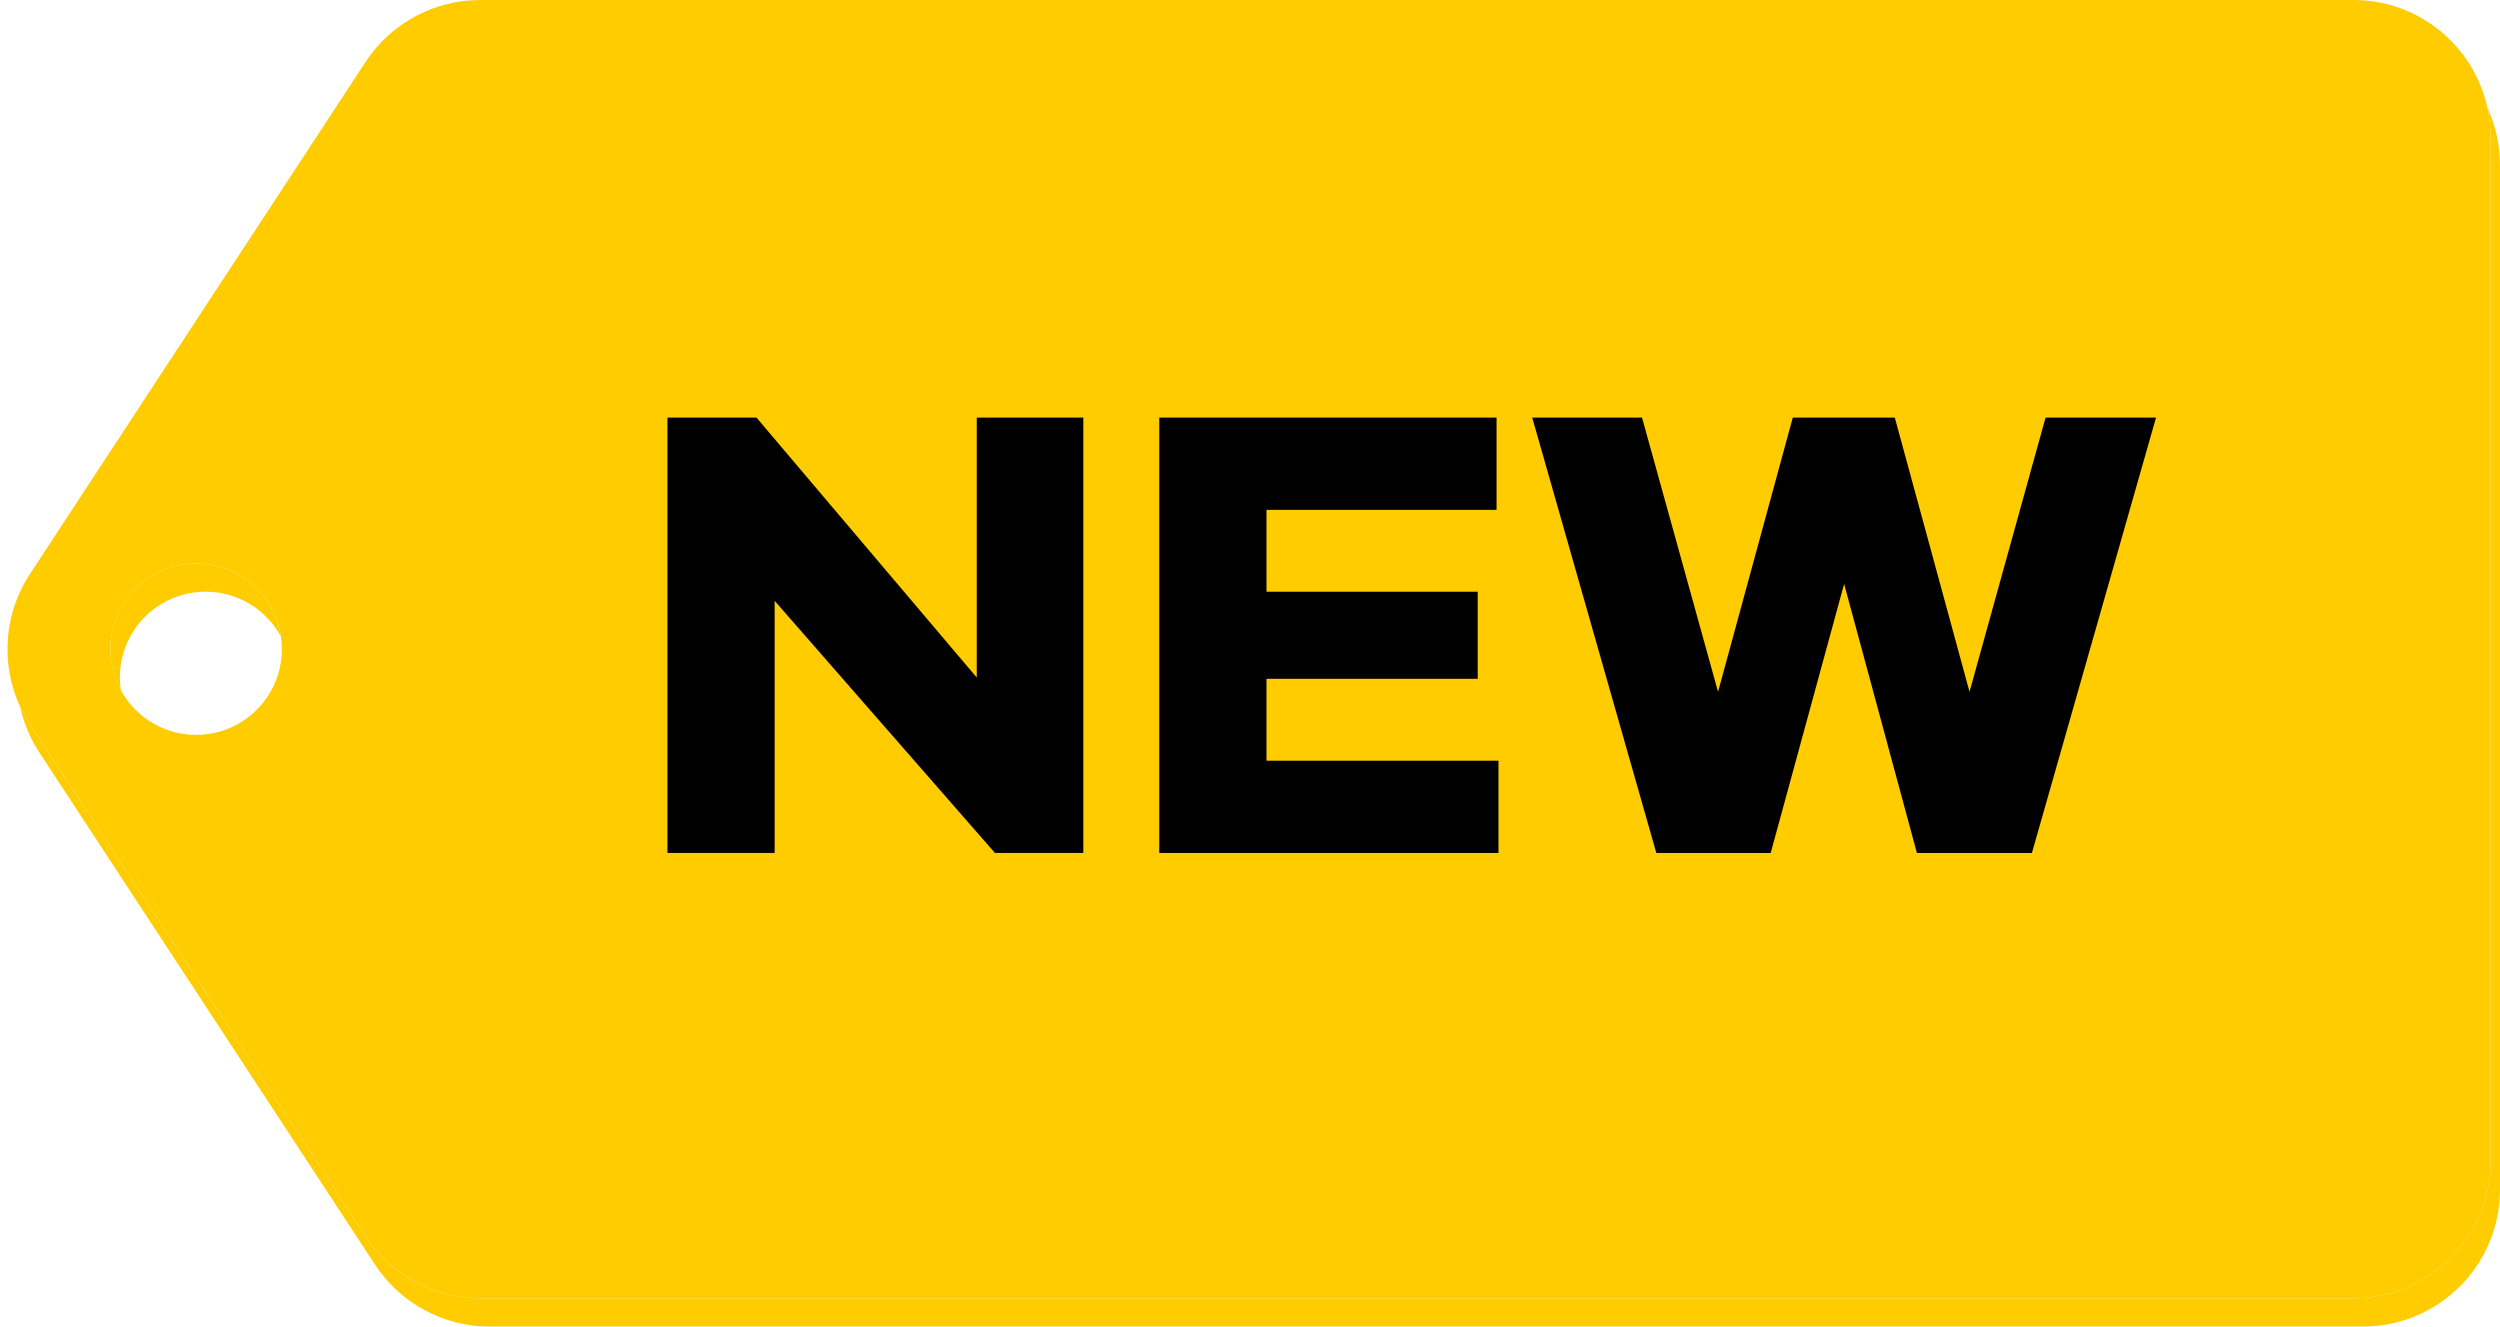
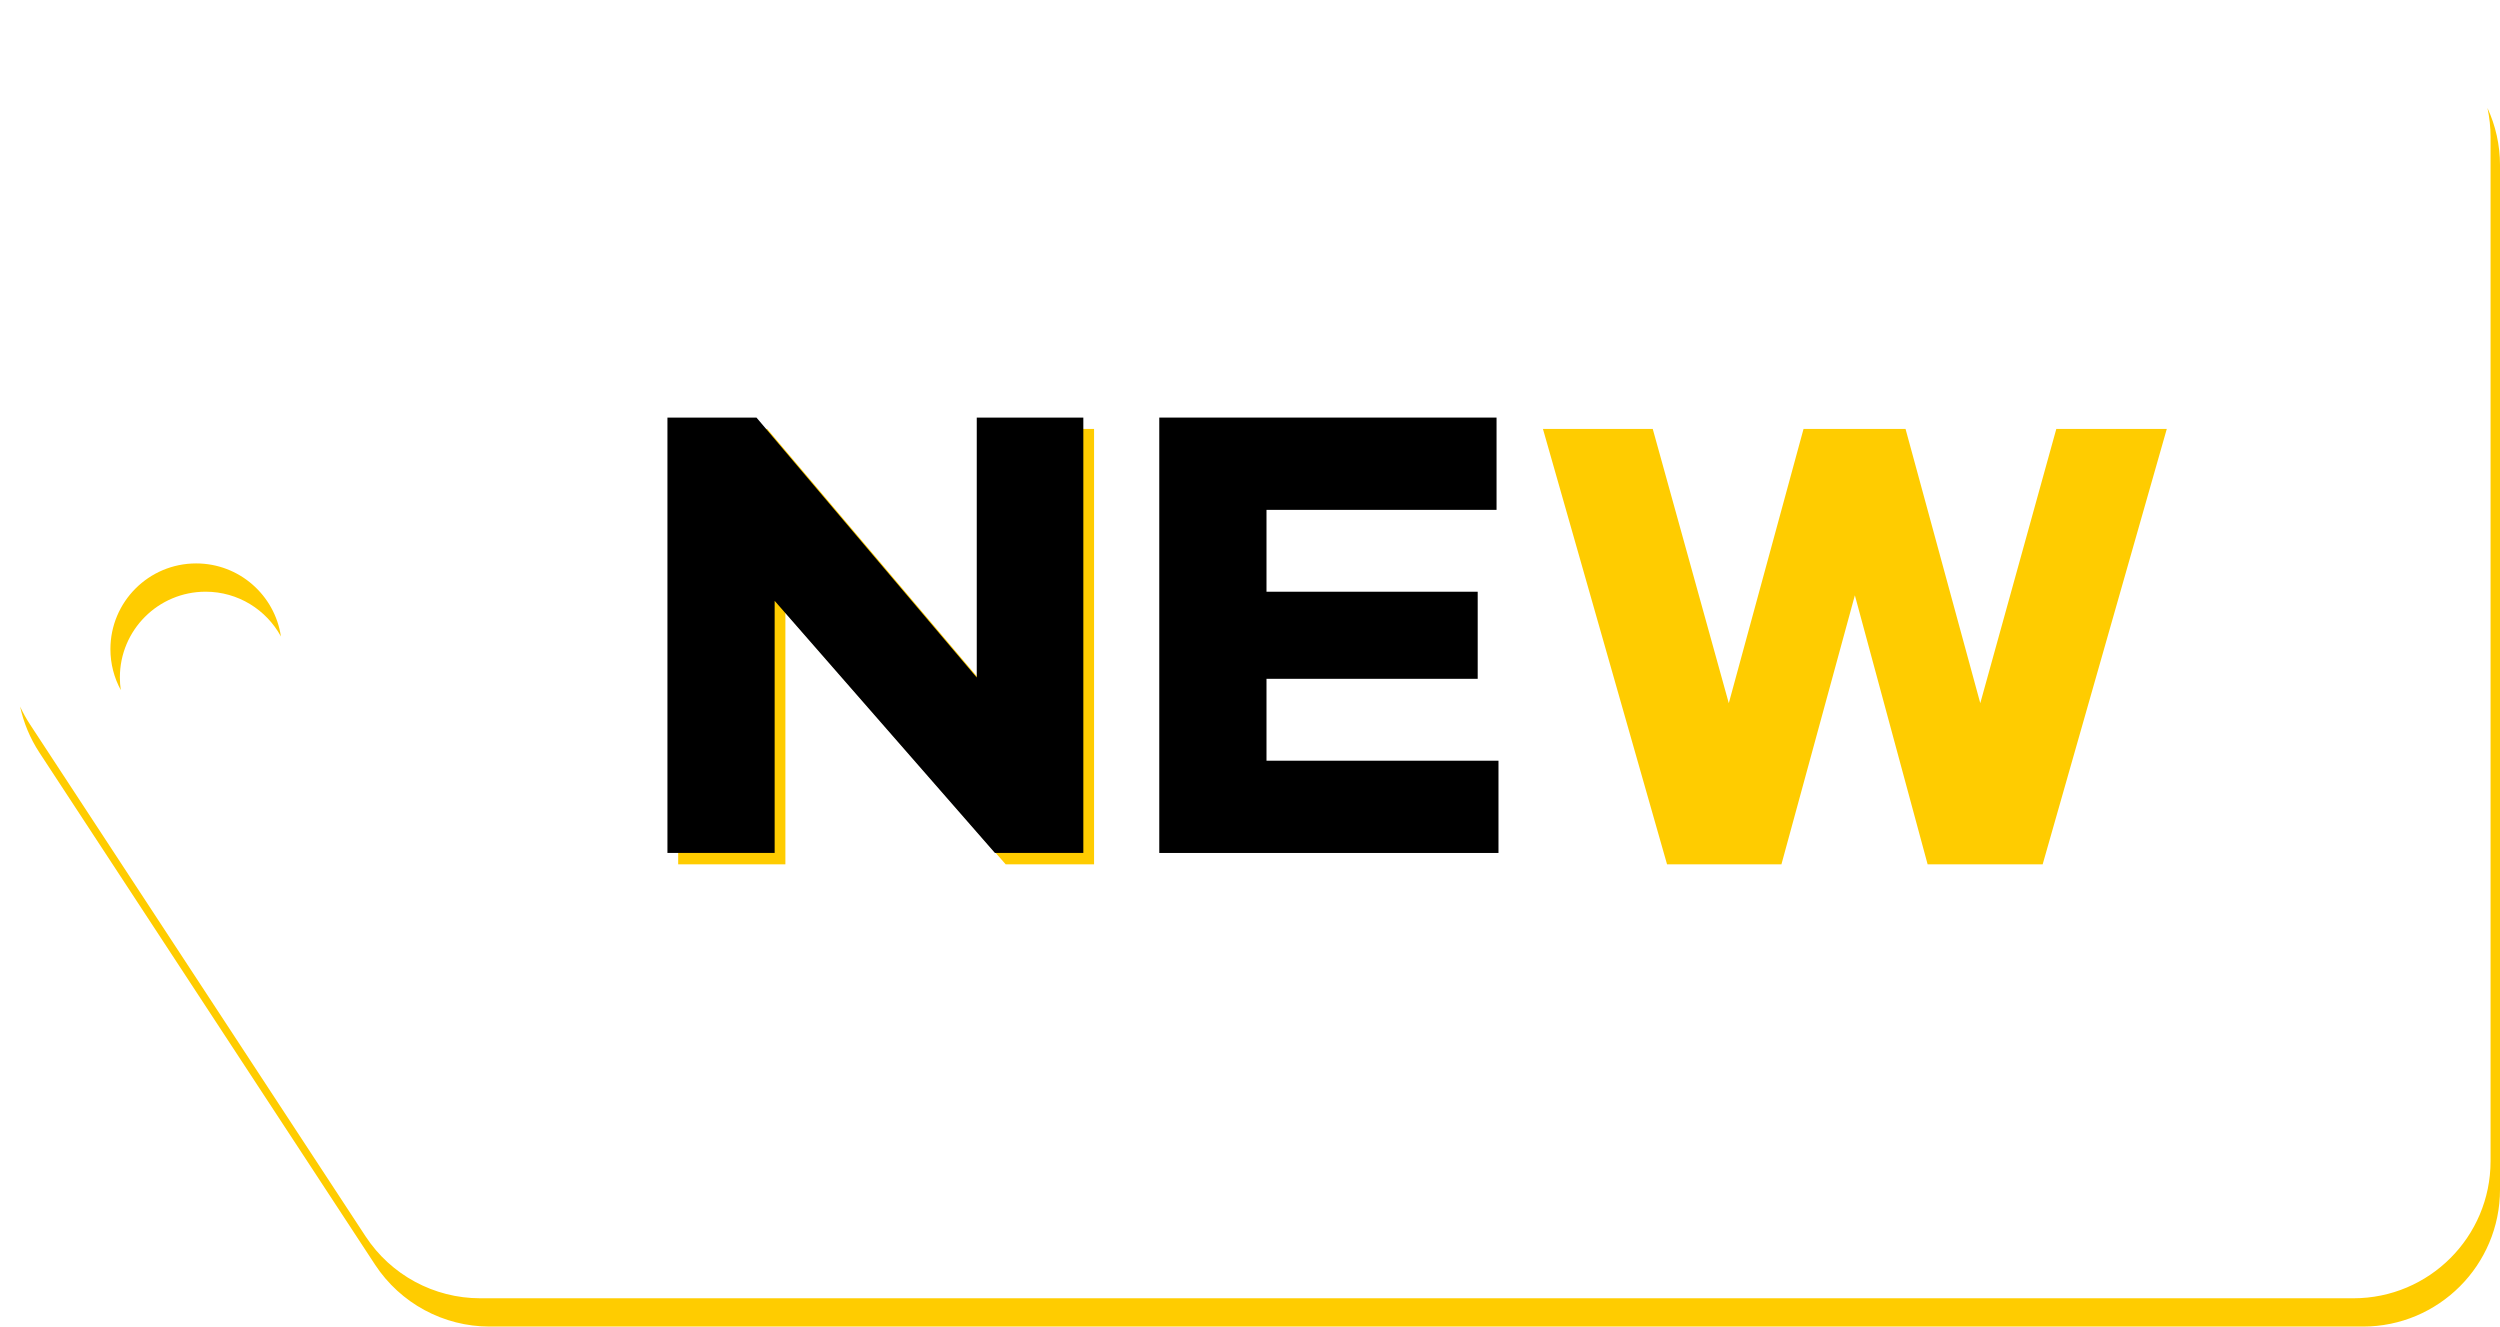
<svg xmlns="http://www.w3.org/2000/svg" fill="#000000" height="1485.1" preserveAspectRatio="xMidYMid meet" version="1" viewBox="-8.4 -0.0 2798.8 1485.1" width="2798.8" zoomAndPan="magnify">
  <defs>
    <clipPath id="a">
      <path d="M 14 120 L 2790.422 120 L 2790.422 1485.121 L 14 1485.121 Z M 14 120" />
    </clipPath>
  </defs>
  <g>
    <g clip-path="url(#a)" id="change1_1">
      <path d="M 2636.926 1485.121 L 539.824 1485.121 C 488.078 1485.121 439.812 1459.039 411.441 1415.762 L 35.715 842.535 C 25.215 826.516 18.008 809.027 14.09 790.984 C 17.238 797.812 20.918 804.465 25.121 810.875 L 400.852 1384.102 C 429.219 1427.379 477.48 1453.449 529.23 1453.449 L 2626.328 1453.449 C 2711.102 1453.449 2779.836 1384.73 2779.836 1299.949 L 2779.836 153.5 C 2779.836 142.309 2778.617 131.398 2776.359 120.887 C 2785.383 140.438 2790.414 162.211 2790.414 185.16 L 2790.414 1331.621 C 2790.414 1416.391 2721.699 1485.121 2636.926 1485.121 M 126.844 772.559 C 119.426 758.941 115.211 743.328 115.211 726.727 C 115.211 673.727 158.176 630.762 211.176 630.762 C 259.363 630.762 299.254 666.277 306.105 712.555 C 289.84 682.688 258.176 662.422 221.773 662.422 C 168.773 662.422 125.805 705.387 125.805 758.387 C 125.805 763.203 126.156 767.934 126.844 772.559" fill="#ffcc00" />
    </g>
    <g id="change2_1">
-       <path d="M 211.176 822.695 C 158.176 822.695 115.211 779.727 115.211 726.727 C 115.211 673.727 158.176 630.762 211.176 630.762 C 264.18 630.762 307.145 673.727 307.145 726.727 C 307.145 779.727 264.18 822.695 211.176 822.695 M 2626.328 -0.004 L 529.234 -0.004 C 477.484 -0.004 429.219 26.07 400.852 69.348 L 25.121 642.578 C -8.375 693.676 -8.375 759.773 25.121 810.875 L 400.852 1384.102 C 429.219 1427.379 477.484 1453.449 529.23 1453.449 L 2626.328 1453.449 C 2711.105 1453.449 2779.836 1384.73 2779.836 1299.949 L 2779.836 153.496 C 2779.836 68.719 2711.105 -0.004 2626.328 -0.004" fill="#ffcc00" />
-     </g>
+       </g>
    <g id="change3_1">
      <path d="M 1216.43 967.656 L 1117.488 967.656 L 870.859 685.387 L 870.859 967.656 L 750.832 967.656 L 750.832 480.23 L 850.504 480.23 L 1097.121 771.25 L 1097.121 480.23 L 1216.43 480.23 L 1216.43 967.656" fill="#ffcc00" />
    </g>
    <g id="change3_2">
-       <path d="M 1681.199 967.656 L 1301.453 967.656 L 1301.453 480.23 L 1679.031 480.23 L 1679.031 583.543 L 1421.48 583.543 L 1421.48 675.195 L 1657.918 675.195 L 1657.918 772.691 L 1421.48 772.691 L 1421.48 864.371 L 1681.199 864.371 L 1681.199 967.656" fill="#ffcc00" />
-     </g>
+       </g>
    <g id="change3_3">
      <path d="M 2278.395 967.656 L 2149.621 967.656 L 2068.16 666.469 L 1985.938 967.656 L 1857.906 967.656 L 1718.961 480.234 L 1841.891 480.234 L 1927.02 787.234 L 2010.691 480.234 L 2124.898 480.234 L 2208.559 787.234 L 2293.668 480.234 L 2417.355 480.234 L 2278.395 967.656" fill="#ffcc00" />
    </g>
    <g id="change4_1">
      <path d="M 1204.41 954.91 L 1105.469 954.91 L 858.836 672.645 L 858.836 954.91 L 738.809 954.91 L 738.809 467.488 L 838.48 467.488 L 1085.102 758.512 L 1085.102 467.488 L 1204.41 467.488 L 1204.41 954.91" fill="#000000" />
    </g>
    <g id="change4_2">
      <path d="M 1669.184 954.91 L 1289.43 954.91 L 1289.43 467.488 L 1667.016 467.488 L 1667.016 570.801 L 1409.469 570.801 L 1409.469 662.453 L 1645.91 662.453 L 1645.91 759.945 L 1409.469 759.945 L 1409.469 851.629 L 1669.184 851.629 L 1669.184 954.91" fill="#000000" />
    </g>
    <g id="change4_3">
-       <path d="M 2266.363 954.914 L 2137.613 954.914 L 2056.141 653.73 L 1973.93 954.914 L 1845.887 954.914 L 1706.941 467.492 L 1829.879 467.492 L 1914.992 774.492 L 1998.664 467.492 L 2112.863 467.492 L 2196.52 774.492 L 2281.652 467.492 L 2405.324 467.492 L 2266.363 954.914" fill="#000000" />
-     </g>
+       </g>
  </g>
</svg>